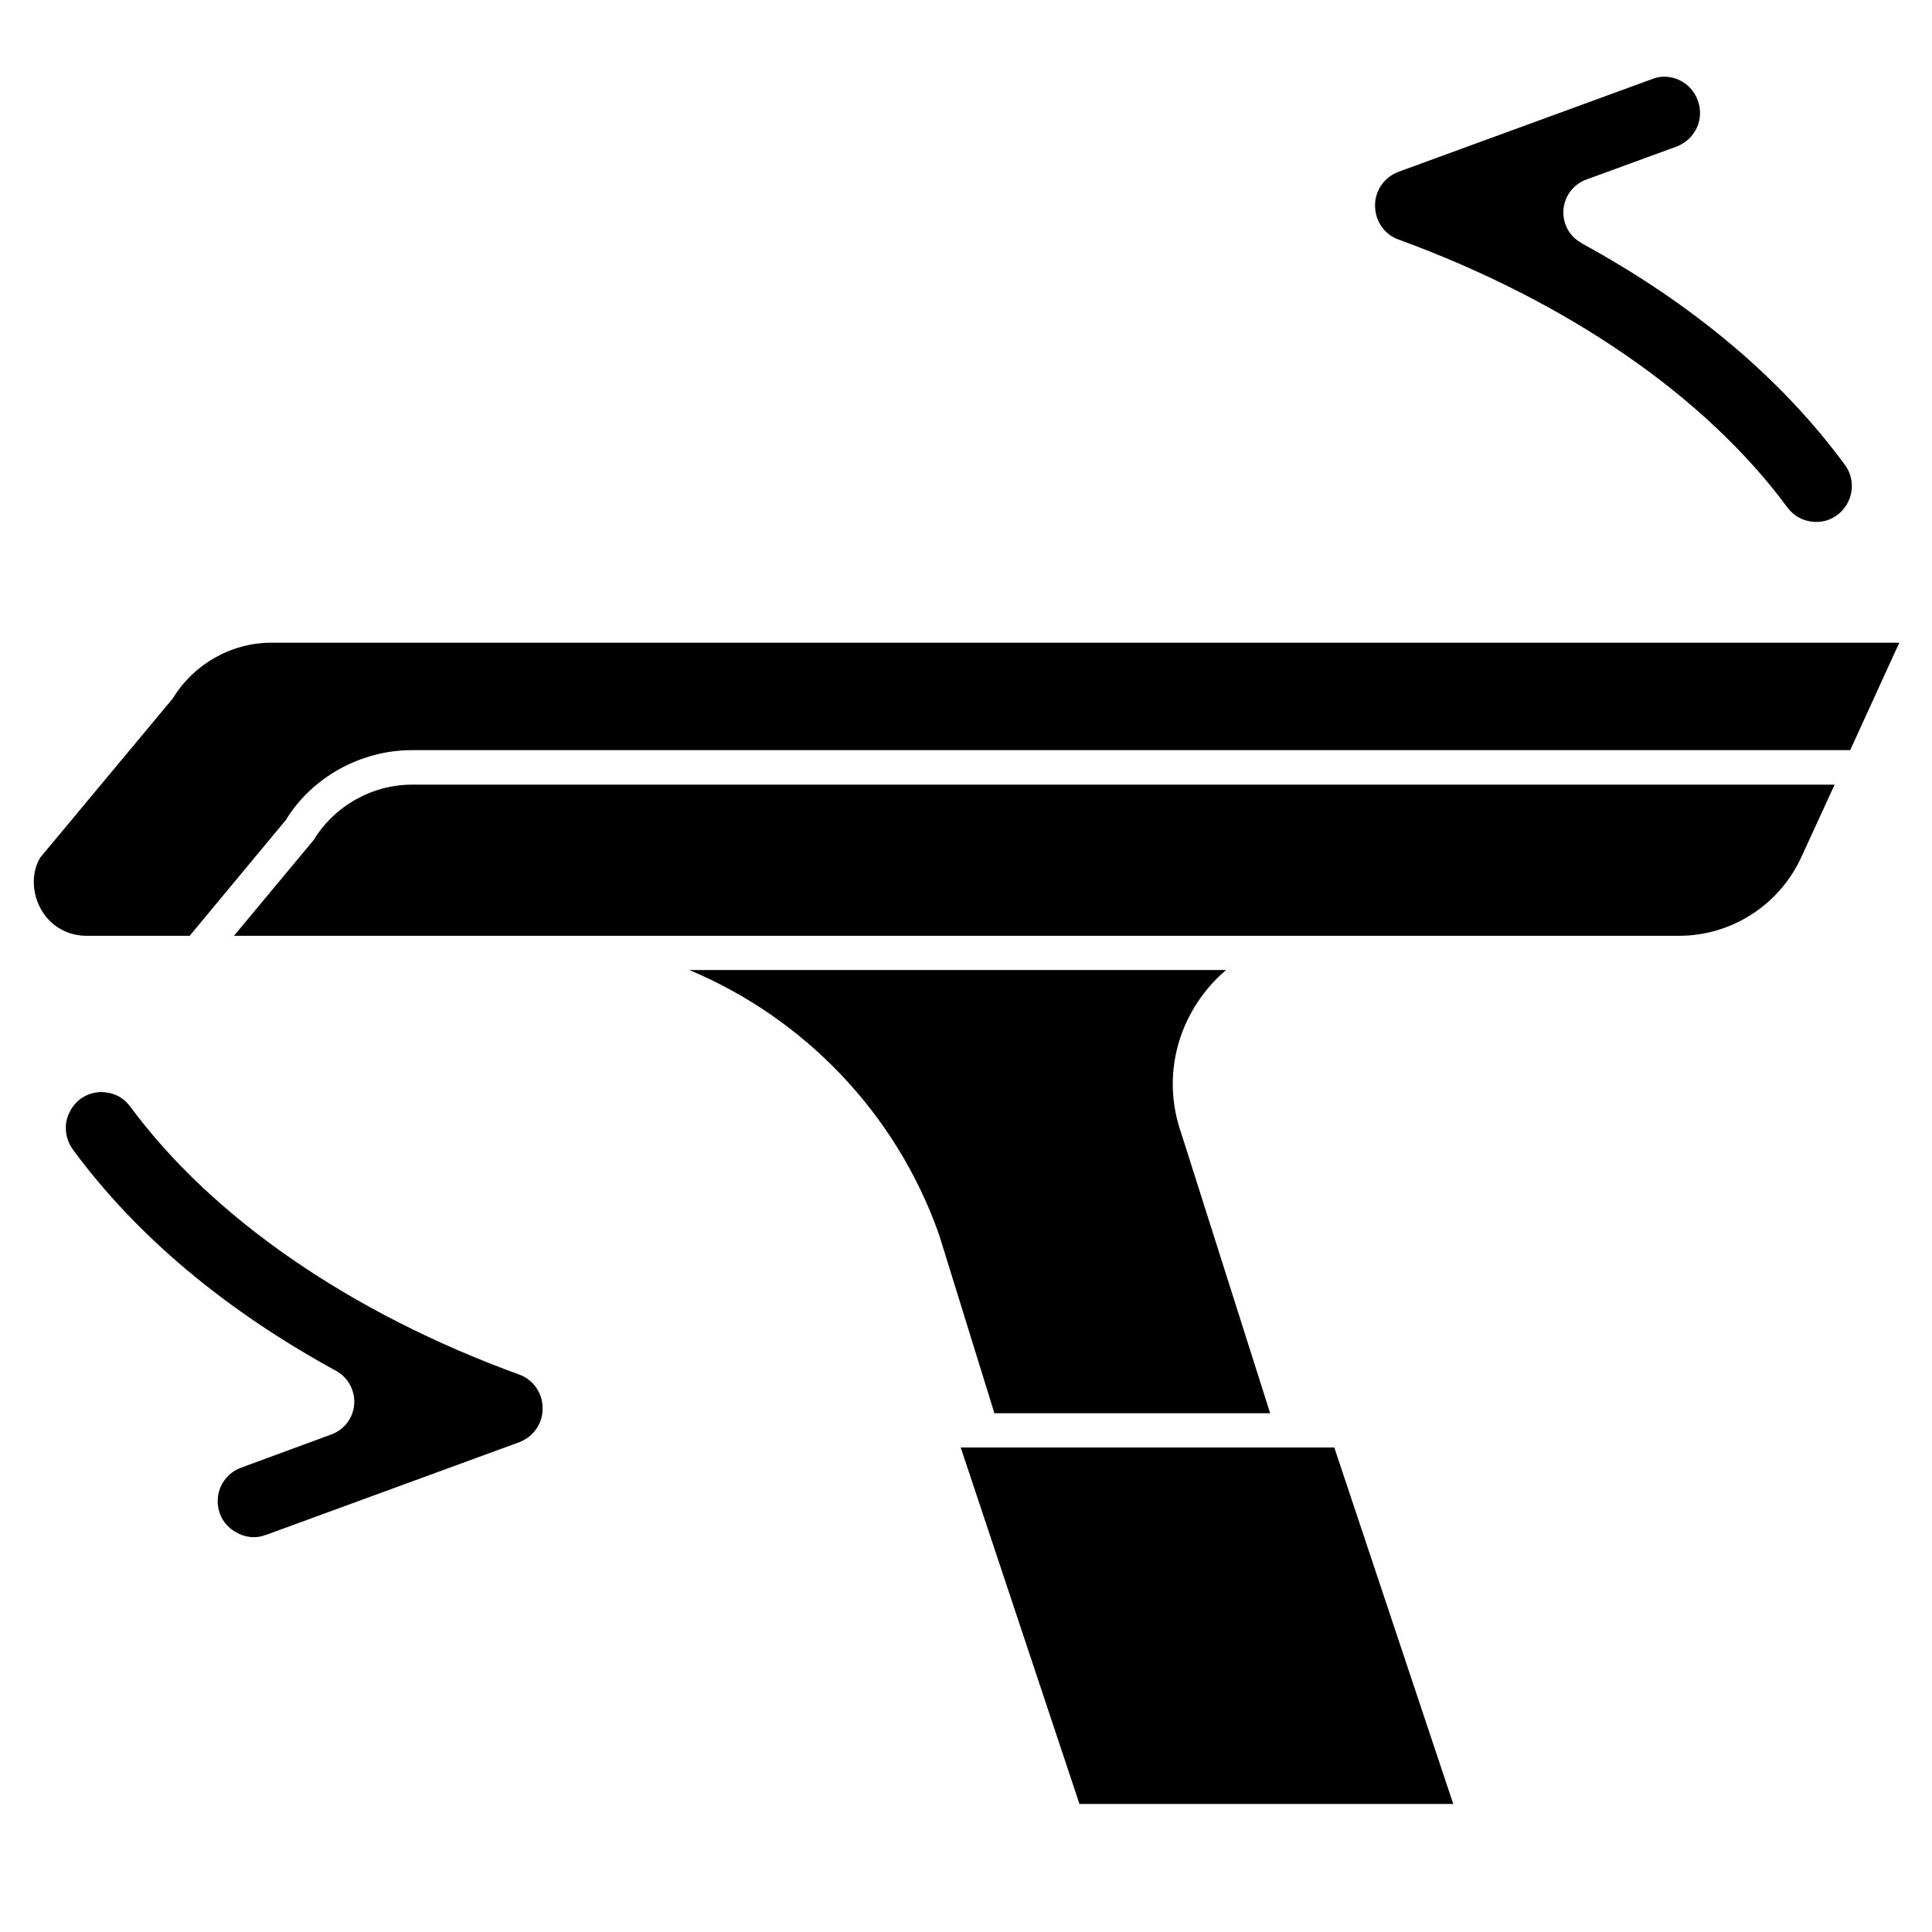
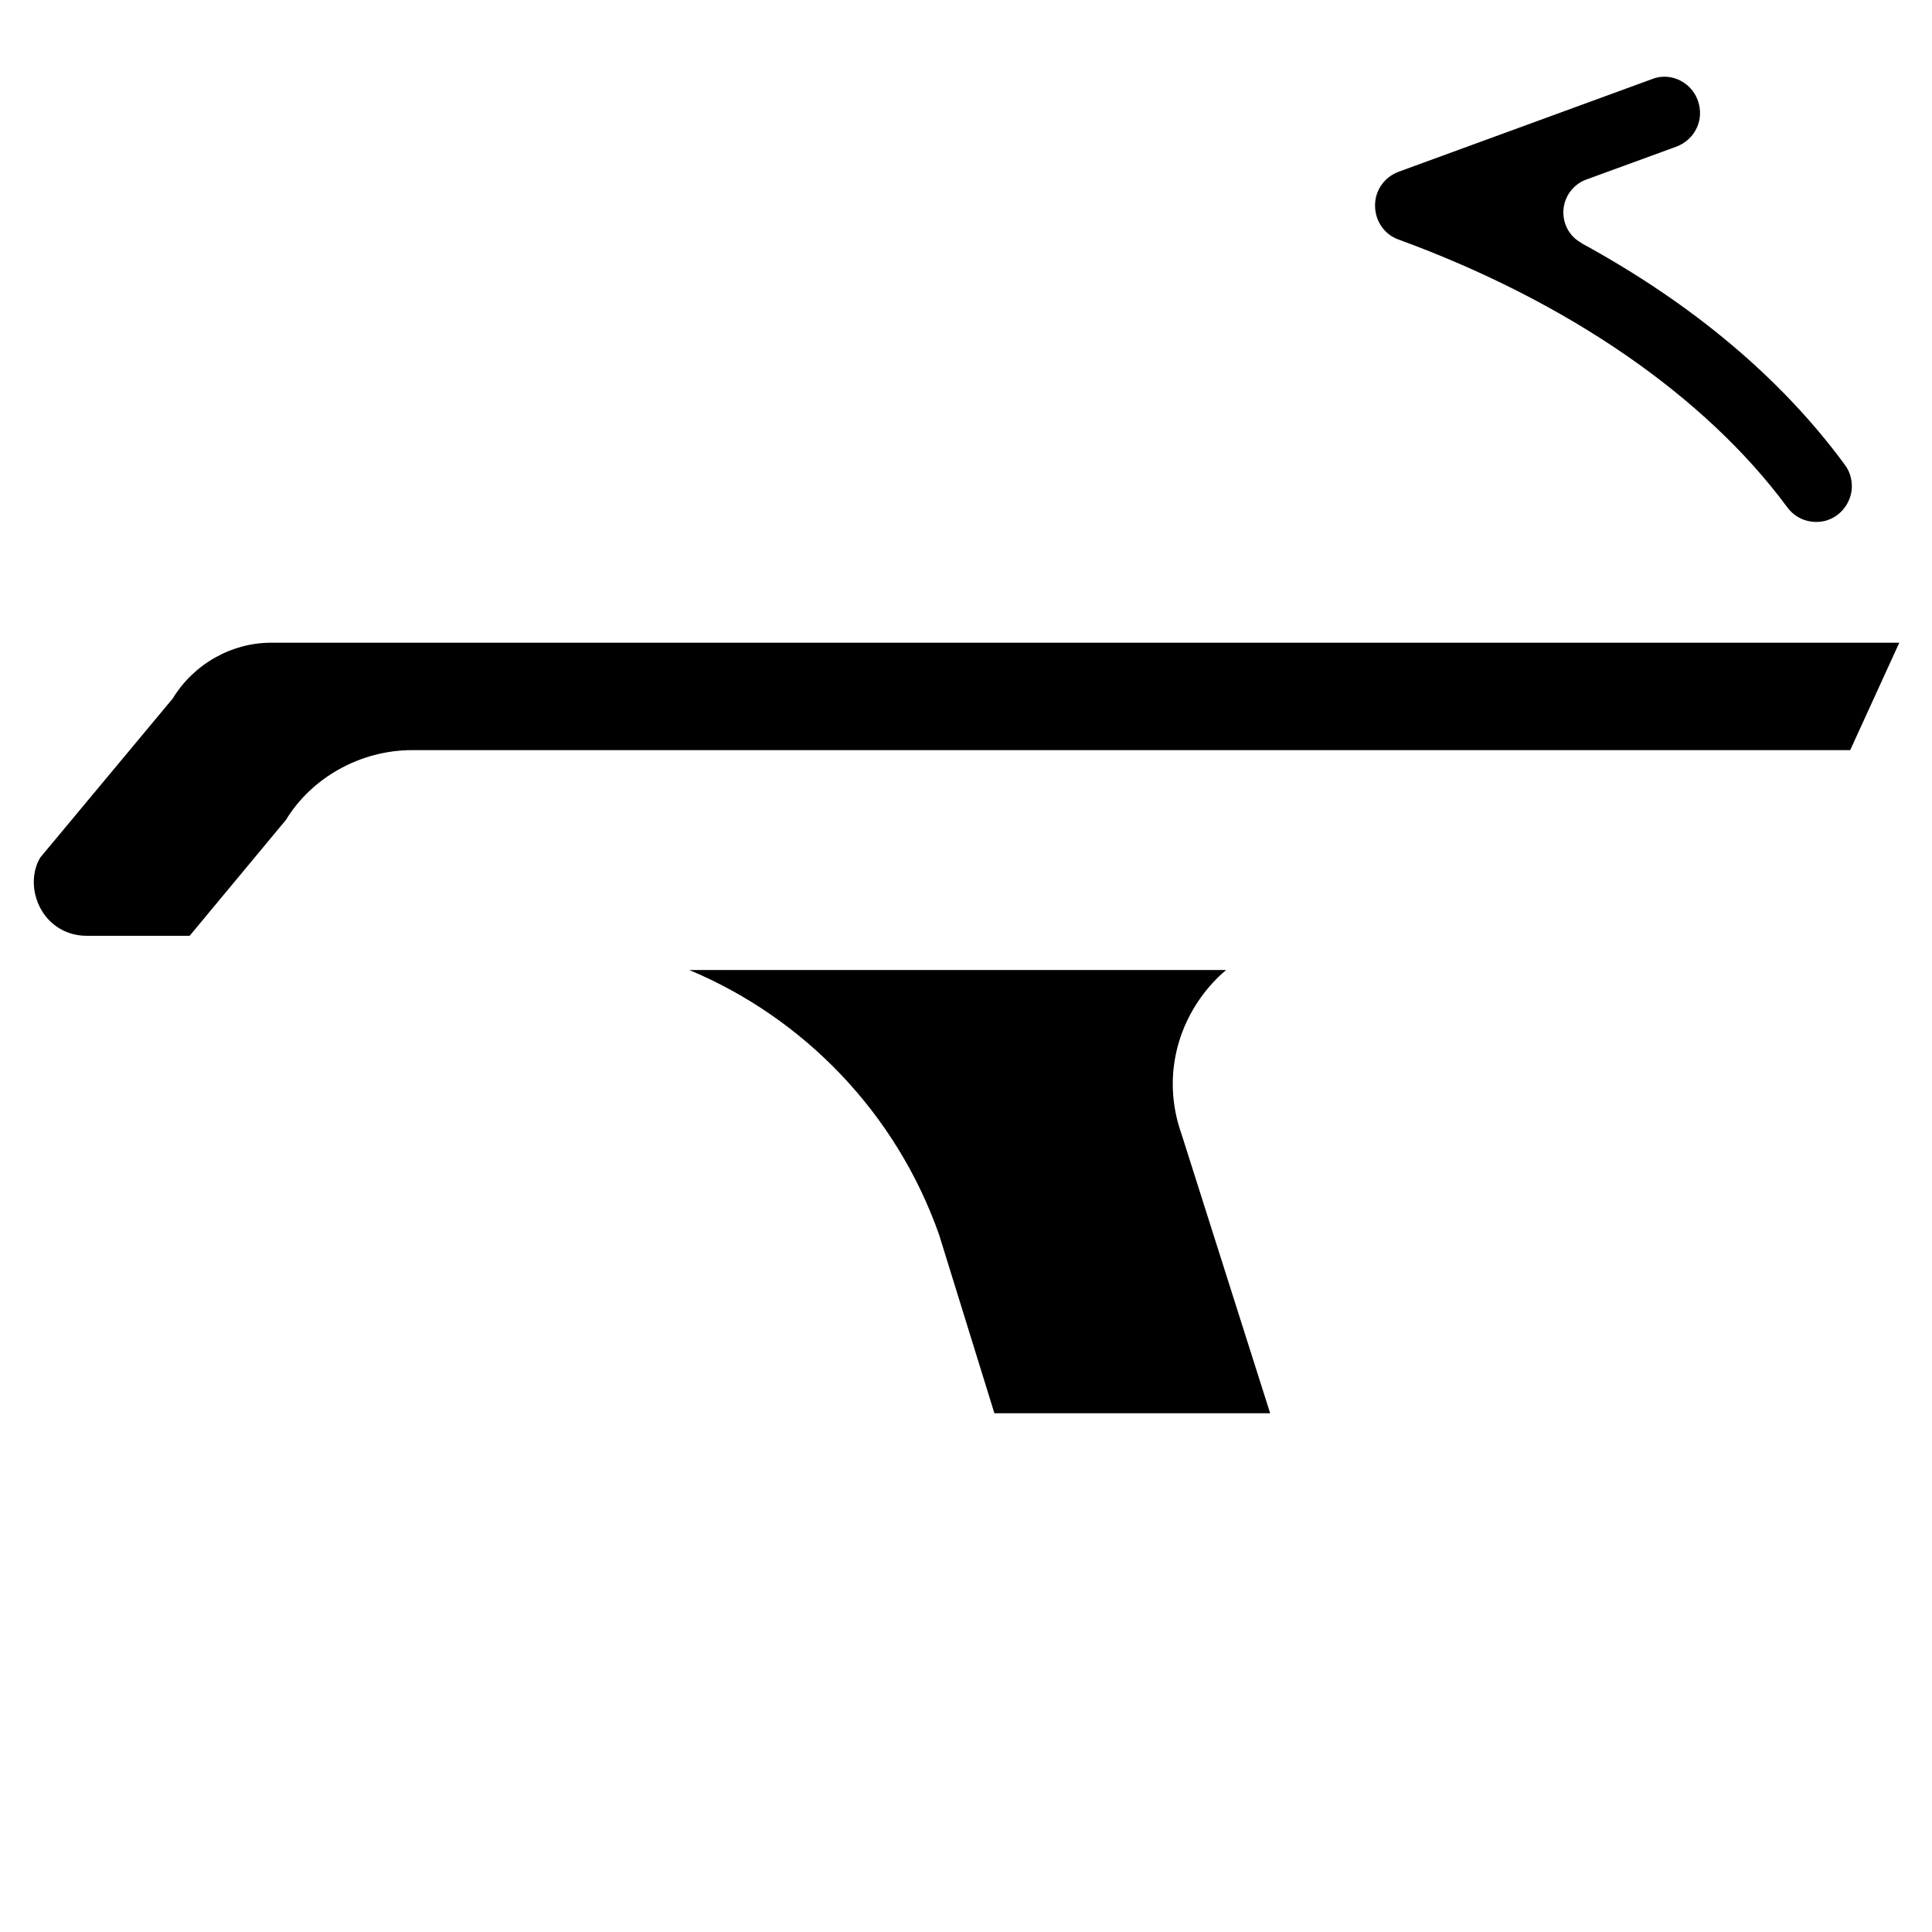
<svg xmlns="http://www.w3.org/2000/svg" width="40" zoomAndPan="magnify" viewBox="0 0 30 30" height="40" preserveAspectRatio="xMidYMid meet" version="1.0">
  <defs>
    <clipPath id="00b23f1523">
      <path d="M 0.484 9 L 29.516 9 L 29.516 15 L 0.484 15 Z M 0.484 9 " clip-rule="nonzero" />
    </clipPath>
    <clipPath id="a7873c84ea">
      <path d="M 14 22 L 23 22 L 23 28.035 L 14 28.035 Z M 14 22 " clip-rule="nonzero" />
    </clipPath>
    <clipPath id="ab295efd20">
      <path d="M 21 1.18 L 29 1.18 L 29 9 L 21 9 Z M 21 1.18 " clip-rule="nonzero" />
    </clipPath>
  </defs>
-   <path fill="#000000" d="M 4.871 13.043 L 3.633 14.531 L 26.074 14.531 C 26.887 14.531 27.633 14.051 27.973 13.305 L 28.488 12.184 L 6.398 12.184 C 5.781 12.184 5.195 12.512 4.871 13.043 Z M 4.871 13.043 " fill-opacity="1" fill-rule="nonzero" />
  <g clip-path="url(#00b23f1523)">
    <path fill="#000000" d="M 2.684 10.844 L 0.625 13.316 C 0.492 13.539 0.488 13.848 0.633 14.113 C 0.777 14.375 1.043 14.531 1.344 14.531 L 2.945 14.531 L 4.441 12.73 C 4.84 12.074 5.598 11.648 6.398 11.648 L 28.73 11.648 L 29.492 9.98 L 4.211 9.98 C 3.594 9.98 3.008 10.312 2.684 10.844 Z M 2.684 10.844 " fill-opacity="1" fill-rule="nonzero" />
  </g>
  <path fill="#000000" d="M 14.582 19.172 L 15.441 21.945 L 19.723 21.945 L 18.344 17.602 C 18.094 16.895 18.199 16.129 18.633 15.508 C 18.75 15.34 18.887 15.191 19.039 15.062 L 10.703 15.062 C 12.477 15.805 13.914 17.277 14.582 19.172 Z M 14.582 19.172 " fill-opacity="1" fill-rule="nonzero" />
  <g clip-path="url(#a7873c84ea)">
-     <path fill="#000000" d="M 14.918 22.477 L 16.762 28.012 L 22.566 28.012 L 20.719 22.477 Z M 14.918 22.477 " fill-opacity="1" fill-rule="nonzero" />
-   </g>
-   <path fill="#000000" d="M 3.707 23.816 C 3.844 23.879 3.992 23.887 4.121 23.836 C 4.121 23.836 4.121 23.836 4.125 23.836 L 8.062 22.395 C 8.281 22.312 8.43 22.102 8.426 21.867 C 8.426 21.633 8.281 21.422 8.062 21.344 C 5.441 20.391 3.297 18.91 2.023 17.184 C 1.934 17.062 1.805 16.984 1.66 16.965 C 1.633 16.961 1.605 16.957 1.578 16.957 C 1.457 16.957 1.344 16.996 1.246 17.066 C 1.129 17.156 1.051 17.289 1.027 17.434 C 1.008 17.582 1.043 17.73 1.133 17.852 C 2.117 19.188 3.492 20.344 5.223 21.289 C 5.406 21.391 5.516 21.594 5.5 21.805 C 5.484 22.016 5.348 22.199 5.148 22.273 L 3.746 22.789 C 3.605 22.84 3.496 22.941 3.43 23.078 C 3.371 23.211 3.363 23.363 3.414 23.504 C 3.461 23.637 3.57 23.754 3.711 23.816 Z M 3.707 23.816 " fill-opacity="1" fill-rule="nonzero" />
+     </g>
  <g clip-path="url(#ab295efd20)">
    <path fill="#000000" d="M 24.559 3.773 C 24.371 3.676 24.262 3.473 24.277 3.258 C 24.293 3.047 24.43 2.863 24.629 2.789 L 26.031 2.277 C 26.172 2.223 26.285 2.121 26.348 1.984 C 26.41 1.852 26.414 1.699 26.363 1.559 C 26.285 1.34 26.074 1.191 25.844 1.191 C 25.777 1.191 25.715 1.203 25.656 1.227 L 21.715 2.668 C 21.496 2.75 21.348 2.961 21.352 3.195 C 21.352 3.43 21.496 3.641 21.715 3.719 C 24.336 4.676 26.48 6.152 27.754 7.879 C 27.844 8 27.973 8.078 28.117 8.098 C 28.266 8.121 28.41 8.086 28.531 7.996 C 28.648 7.906 28.727 7.777 28.75 7.629 C 28.77 7.48 28.734 7.332 28.645 7.215 C 27.66 5.875 26.285 4.719 24.559 3.777 Z M 24.559 3.773 " fill-opacity="1" fill-rule="nonzero" />
  </g>
</svg>